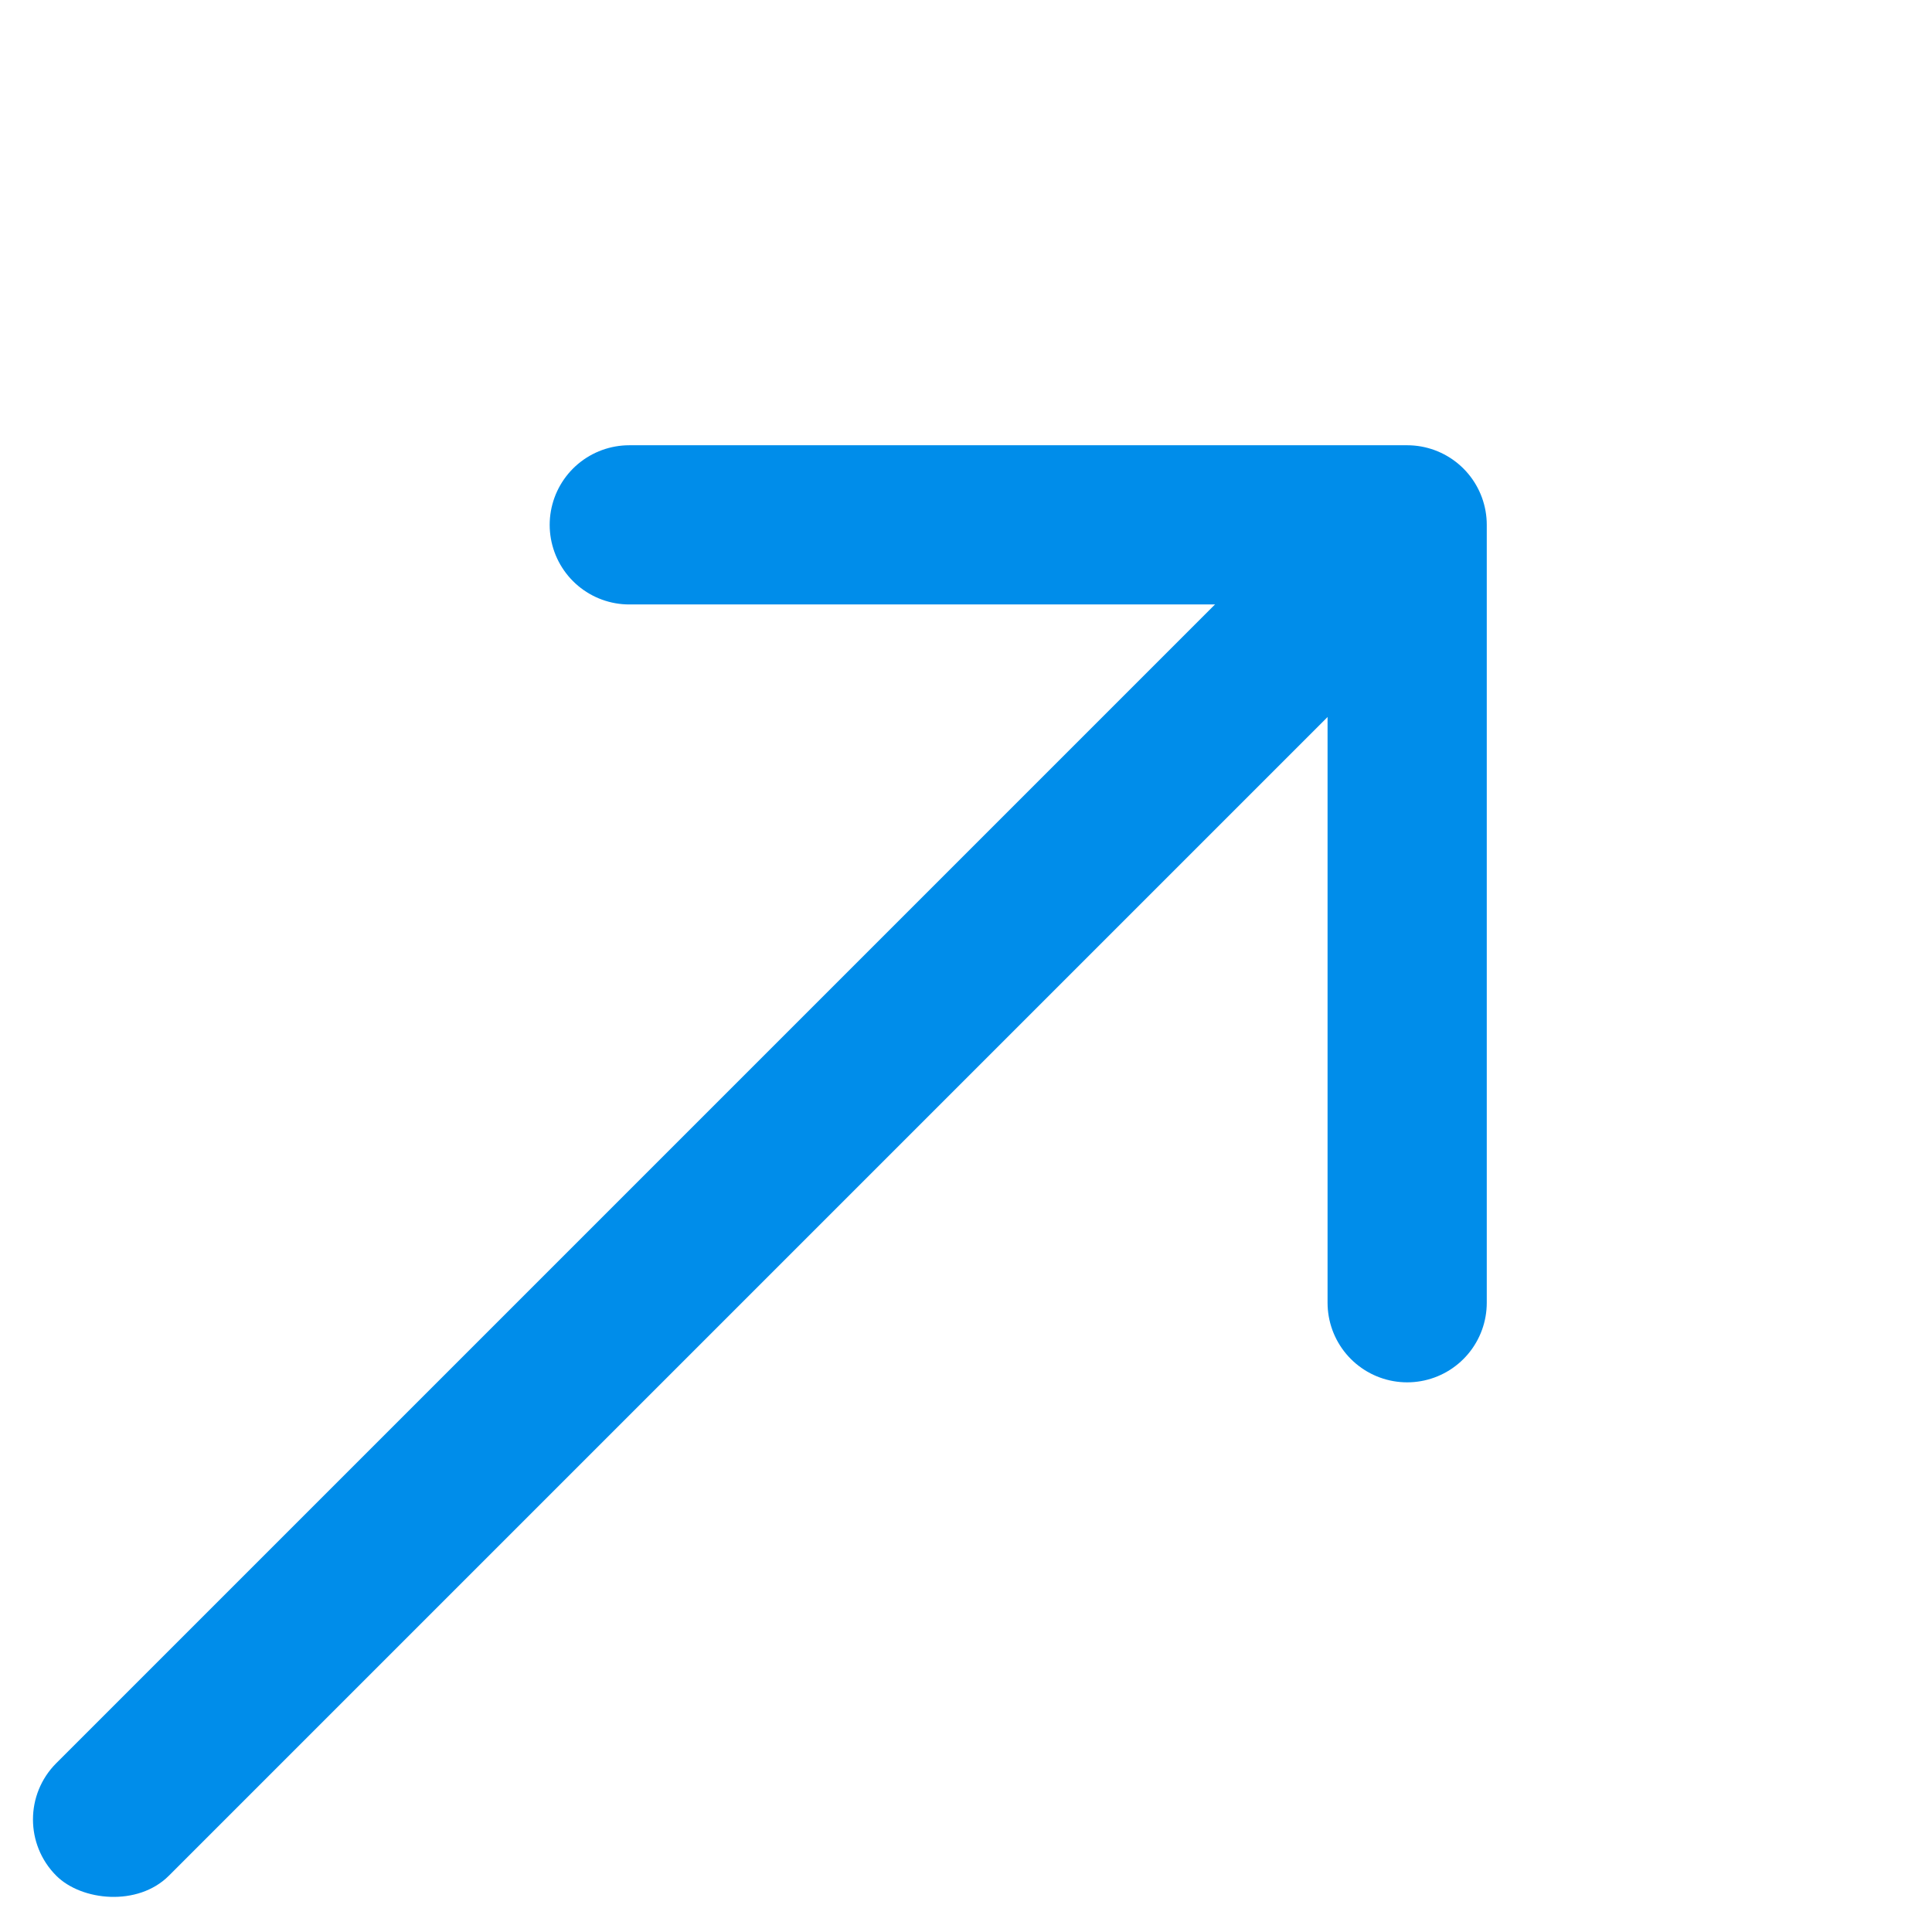
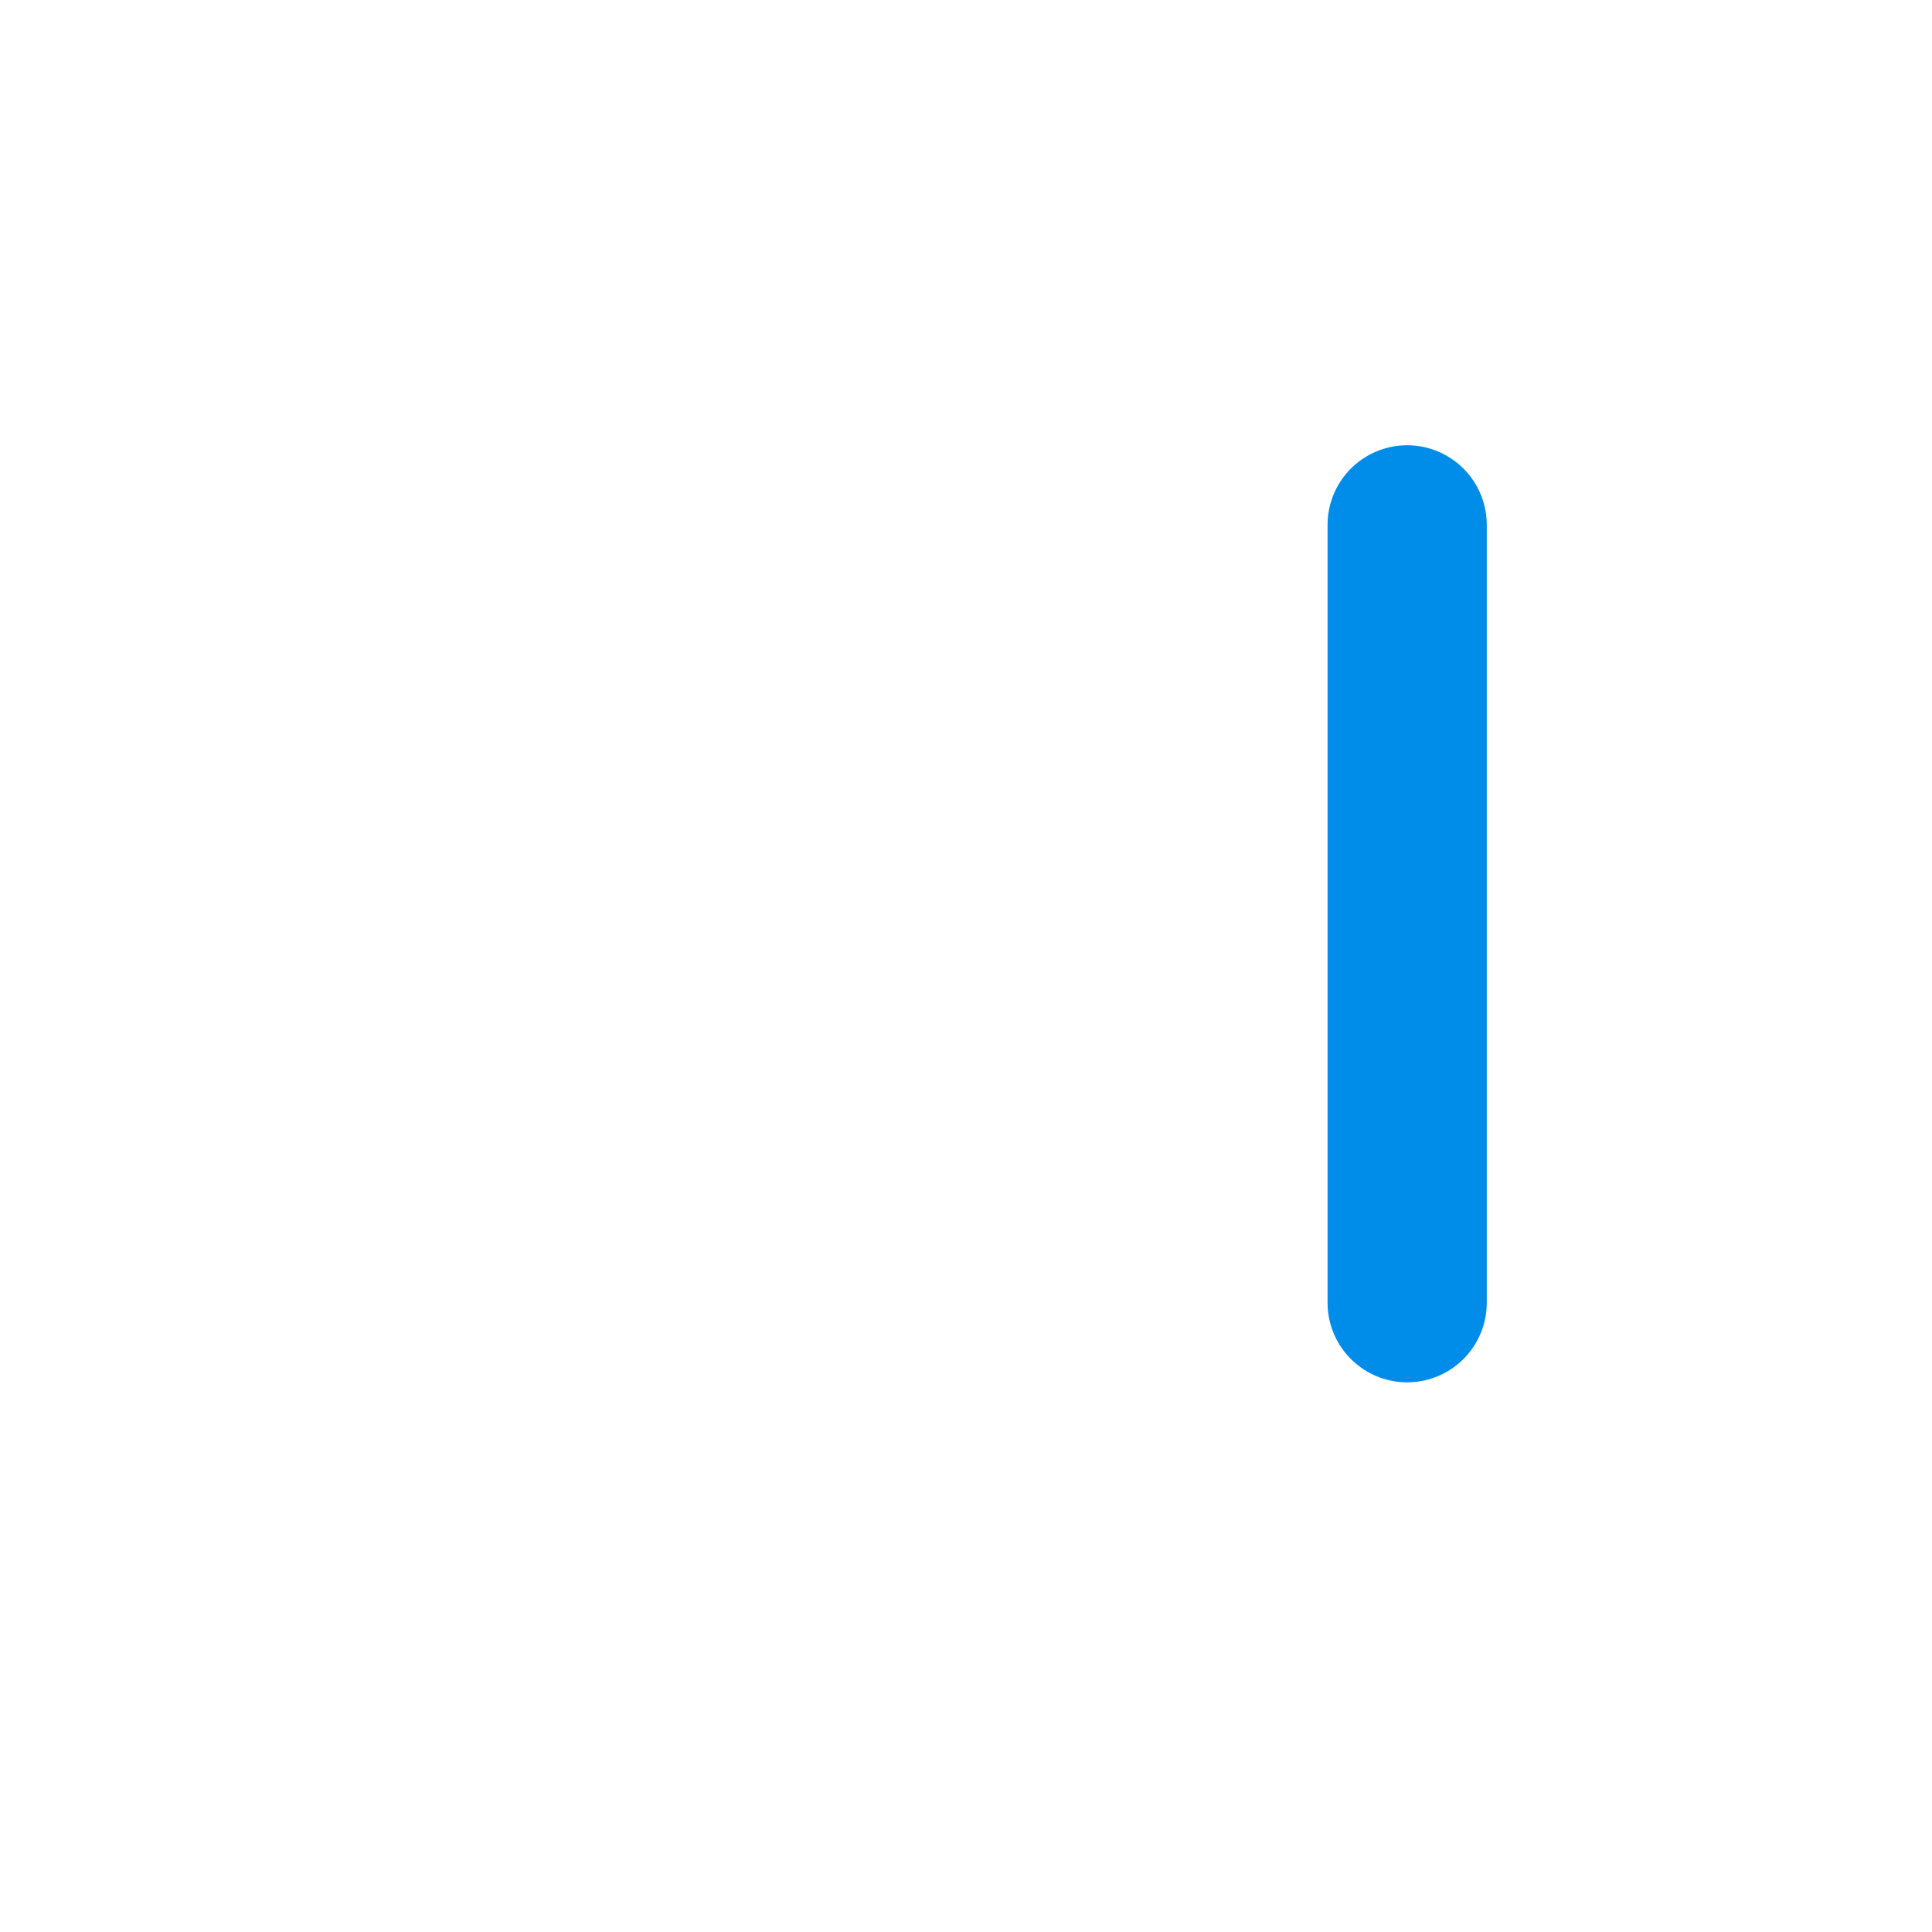
<svg xmlns="http://www.w3.org/2000/svg" width="24.271" height="24.271" viewBox="0 0 24.271 24.271">
  <g id="icon-arrow" transform="translate(-4.179 18.678) rotate(-45)">
-     <path id="chevron-right" d="M9,19.82l6.91-6.91L9,6" transform="translate(8.09 -6)" fill="none" stroke="#008dea" stroke-linecap="round" stroke-linejoin="round" stroke-width="2" />
-     <rect id="Rectangle_32" data-name="Rectangle 32" width="24" height="2" rx="1" transform="translate(0 5.91)" fill="#008dea" />
+     <path id="chevron-right" d="M9,19.82l6.91-6.91" transform="translate(8.09 -6)" fill="none" stroke="#008dea" stroke-linecap="round" stroke-linejoin="round" stroke-width="2" />
  </g>
</svg>